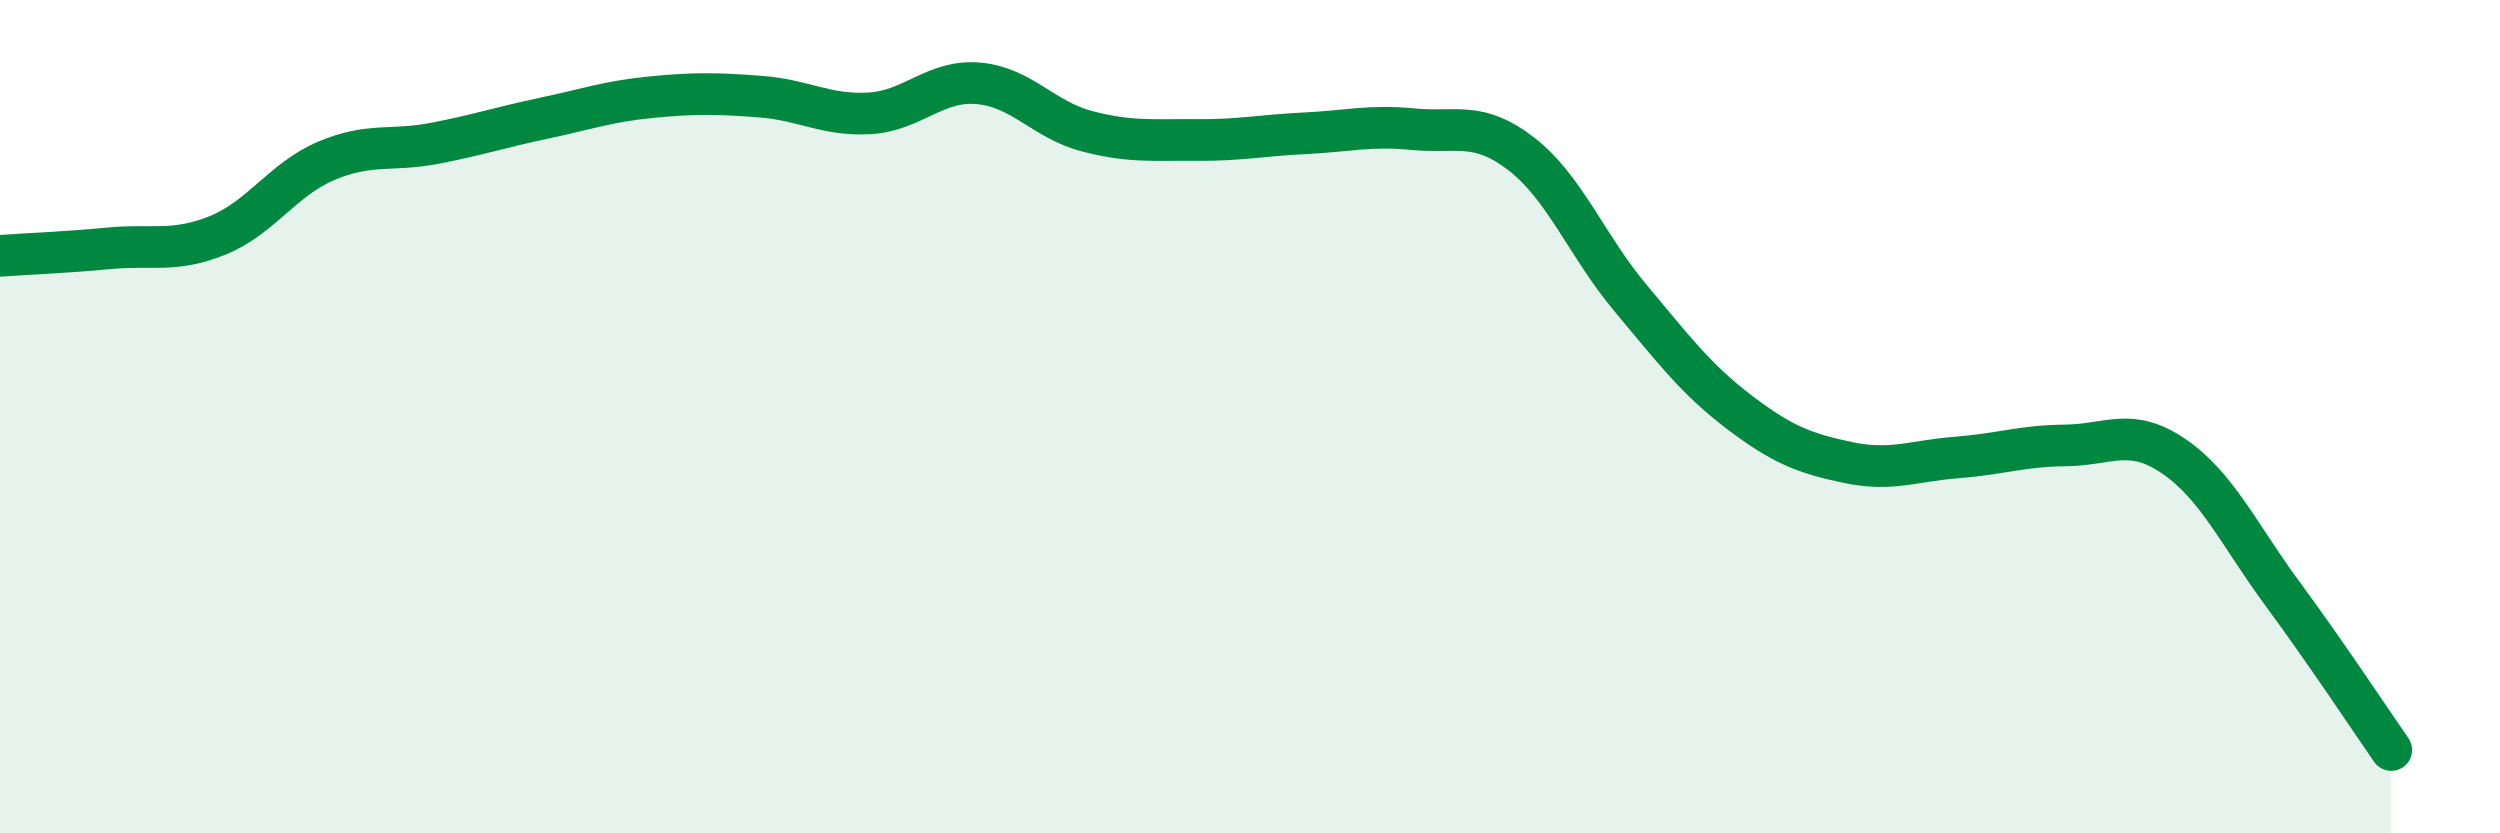
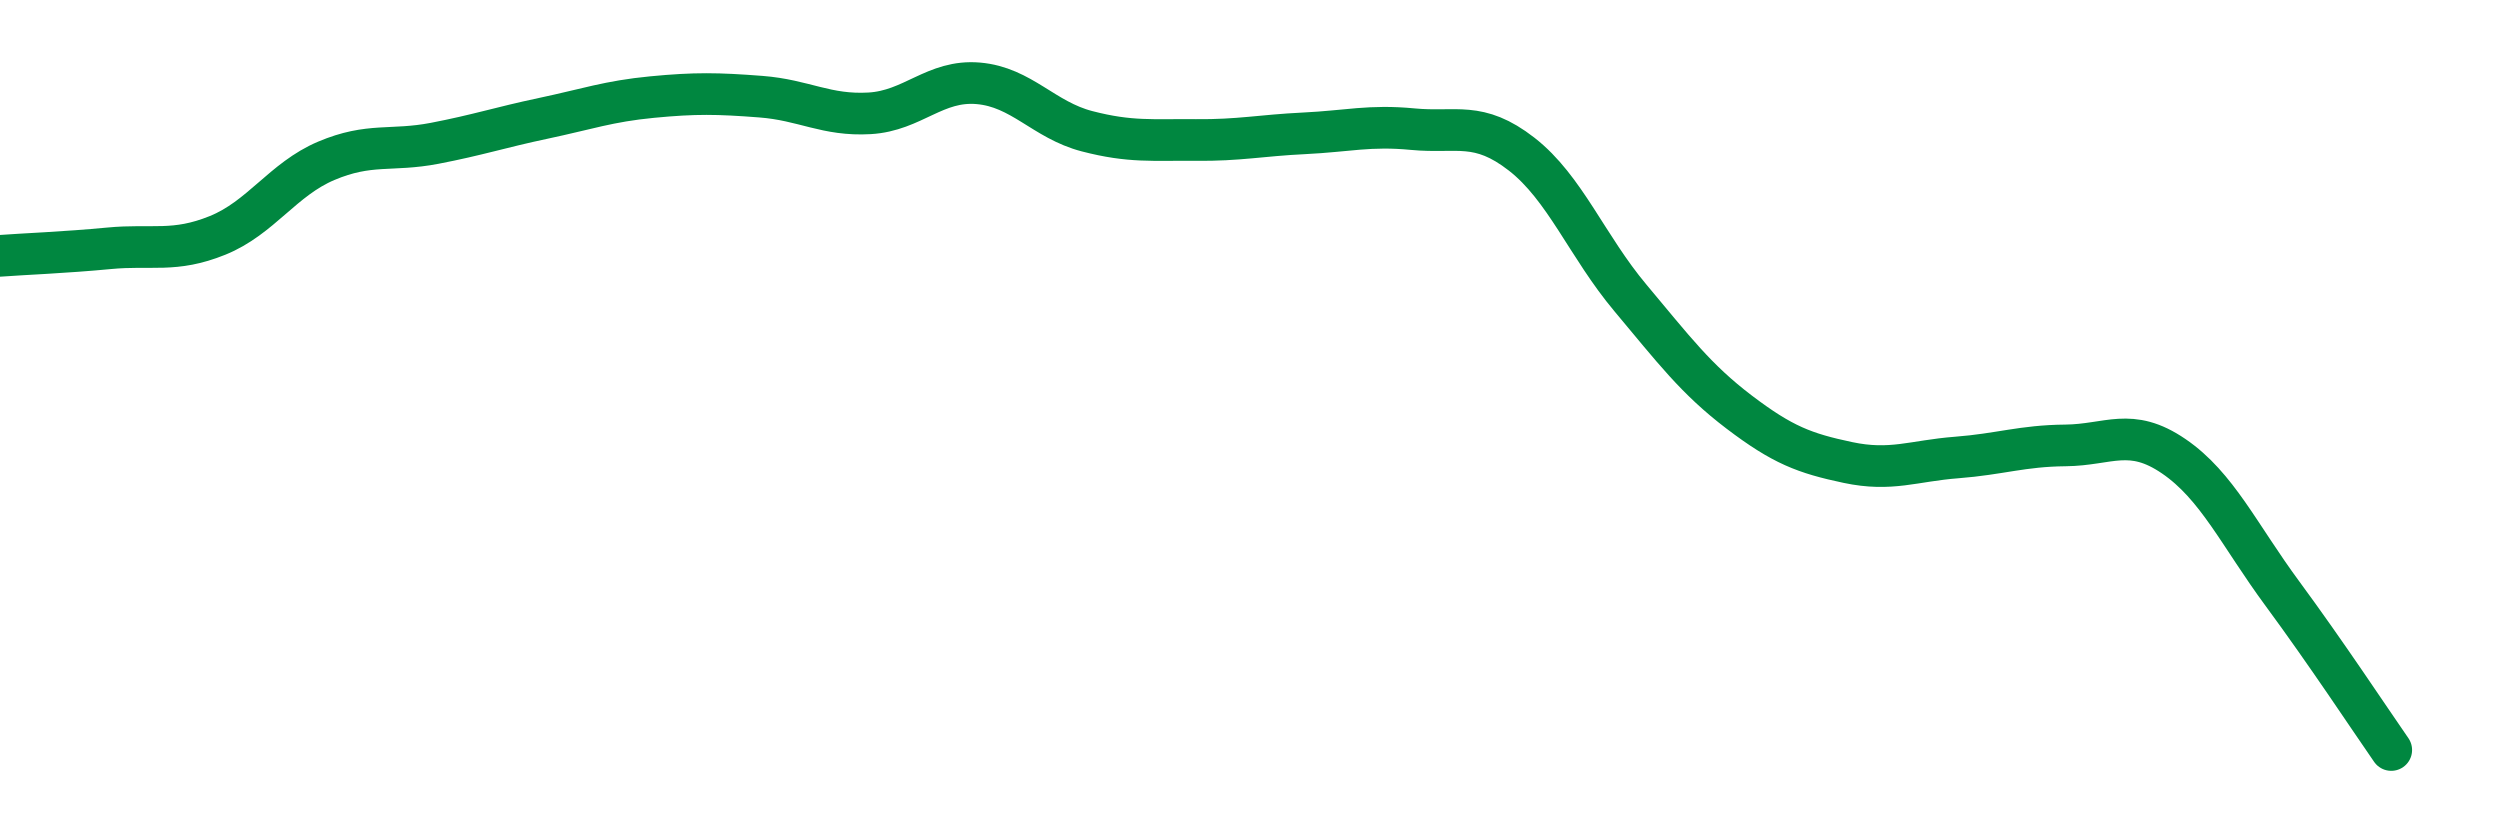
<svg xmlns="http://www.w3.org/2000/svg" width="60" height="20" viewBox="0 0 60 20">
-   <path d="M 0,6.14 C 0.52,6.1 1.57,6.06 2.61,5.96 C 3.65,5.86 4.18,6.07 5.22,5.65 C 6.26,5.23 6.79,4.3 7.83,3.86 C 8.87,3.42 9.39,3.64 10.43,3.44 C 11.47,3.24 12,3.06 13.04,2.84 C 14.08,2.62 14.61,2.43 15.65,2.33 C 16.69,2.23 17.22,2.24 18.26,2.32 C 19.3,2.4 19.83,2.78 20.87,2.72 C 21.91,2.66 22.44,1.91 23.48,2 C 24.52,2.09 25.05,2.88 26.09,3.15 C 27.13,3.42 27.66,3.35 28.7,3.36 C 29.74,3.37 30.26,3.25 31.3,3.2 C 32.34,3.15 32.87,3 33.91,3.1 C 34.95,3.2 35.48,2.89 36.52,3.7 C 37.56,4.51 38.09,5.91 39.13,7.15 C 40.17,8.39 40.7,9.1 41.74,9.89 C 42.78,10.68 43.31,10.88 44.35,11.1 C 45.39,11.32 45.92,11.06 46.96,10.98 C 48,10.9 48.53,10.7 49.57,10.69 C 50.61,10.68 51.13,10.24 52.17,10.95 C 53.21,11.66 53.74,12.84 54.78,14.25 C 55.82,15.66 56.87,17.25 57.39,18L57.39 20L0 20Z" fill="#008740" opacity="0.1" stroke-linecap="round" stroke-linejoin="round" />
  <path d="M 0,6.14 C 0.52,6.1 1.57,6.06 2.61,5.96 C 3.65,5.86 4.18,6.07 5.22,5.65 C 6.26,5.23 6.79,4.3 7.83,3.86 C 8.87,3.42 9.39,3.64 10.43,3.44 C 11.47,3.24 12,3.06 13.04,2.84 C 14.08,2.62 14.61,2.43 15.65,2.33 C 16.69,2.23 17.22,2.24 18.26,2.32 C 19.3,2.4 19.83,2.78 20.87,2.72 C 21.91,2.66 22.44,1.91 23.48,2 C 24.52,2.09 25.05,2.88 26.09,3.15 C 27.13,3.42 27.66,3.35 28.7,3.36 C 29.74,3.37 30.26,3.25 31.3,3.2 C 32.34,3.15 32.87,3 33.91,3.1 C 34.95,3.2 35.48,2.89 36.52,3.7 C 37.56,4.51 38.09,5.91 39.13,7.15 C 40.17,8.39 40.7,9.1 41.74,9.89 C 42.78,10.68 43.31,10.88 44.35,11.1 C 45.39,11.32 45.92,11.06 46.96,10.98 C 48,10.9 48.53,10.7 49.57,10.69 C 50.61,10.68 51.13,10.24 52.17,10.95 C 53.21,11.66 53.74,12.84 54.78,14.25 C 55.82,15.66 56.87,17.25 57.39,18" stroke="#008740" stroke-width="1" fill="none" stroke-linecap="round" stroke-linejoin="round" />
</svg>